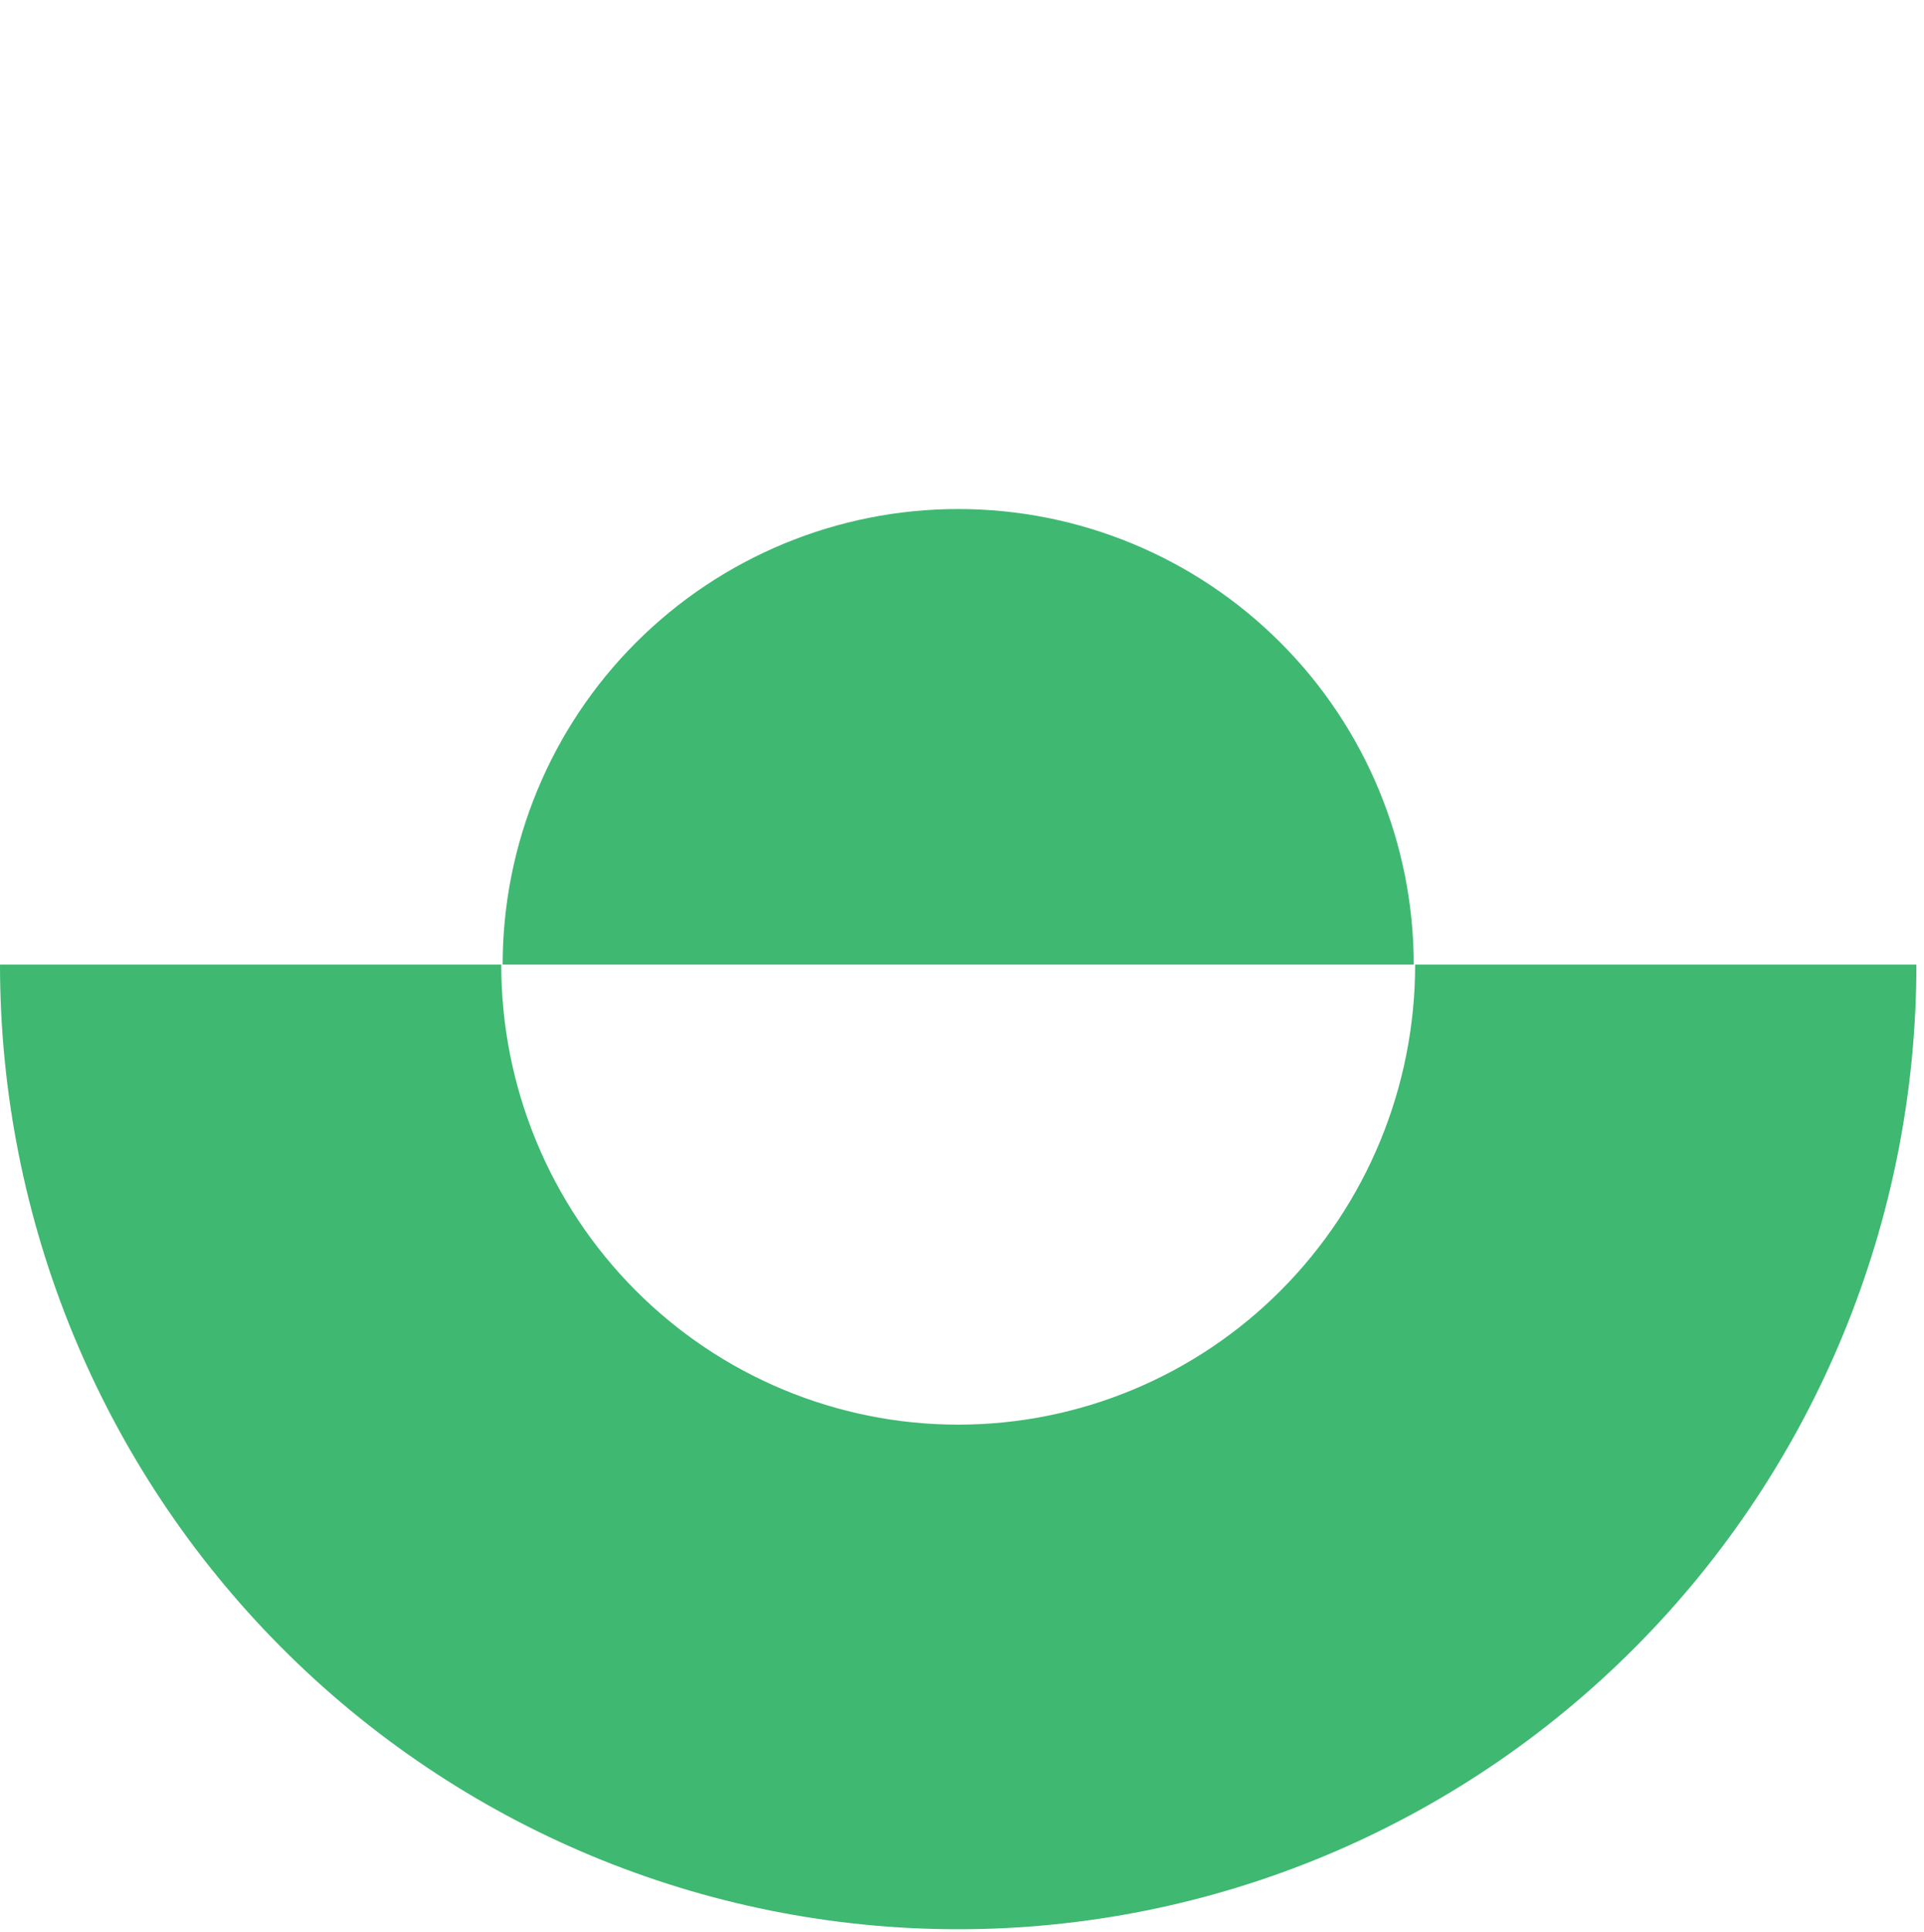
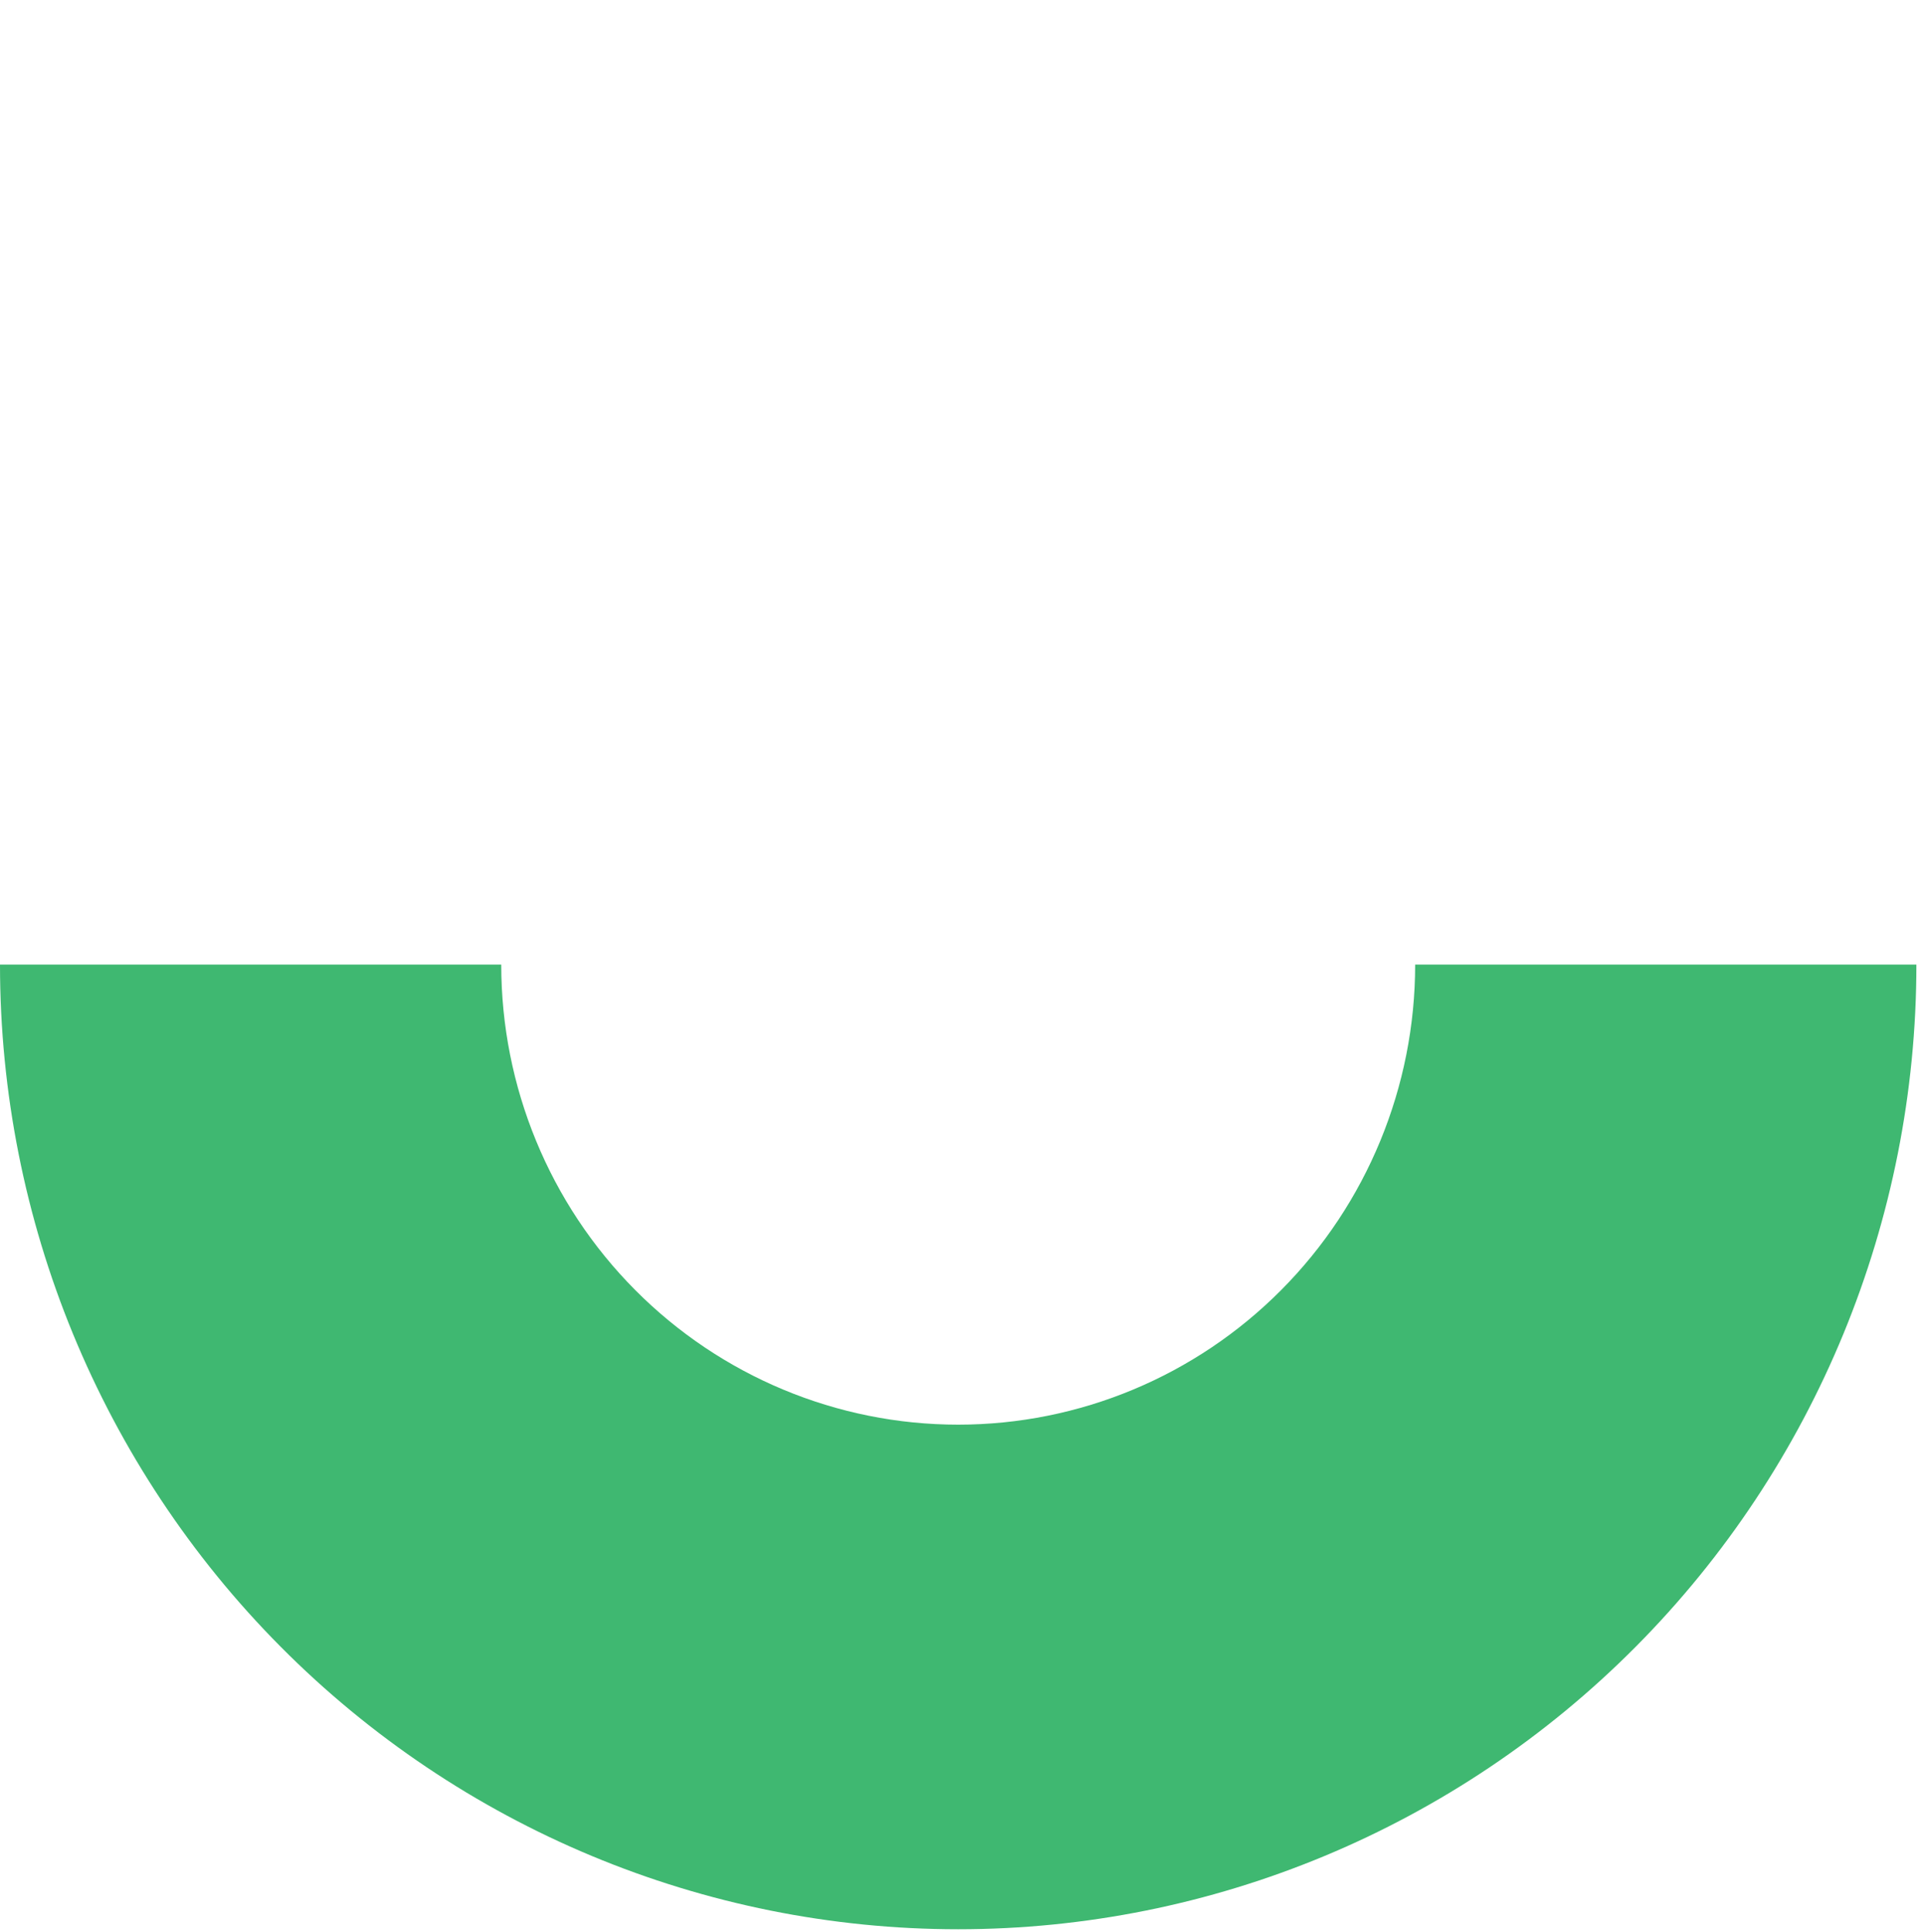
<svg xmlns="http://www.w3.org/2000/svg" width="252" height="253" viewBox="0 0 252 253" fill="none">
-   <path d="M185.166 126.325C185.166 110.501 178.88 95.325 167.691 84.135C156.502 72.946 141.326 66.66 125.502 66.66C109.678 66.66 94.502 72.946 83.312 84.135C72.123 95.325 65.837 110.501 65.837 126.325L125.502 126.325H185.166Z" fill="#3FB871" />
  <path d="M5.682e-05 126.325C5.38911e-05 159.828 13.223 191.959 36.759 215.65C60.295 239.34 92.217 252.649 125.502 252.649C158.787 252.649 190.709 239.34 214.245 215.65C237.781 191.959 251.003 159.828 251.003 126.325L185.353 126.325C185.353 142.302 179.047 157.626 167.823 168.923C156.598 180.221 141.375 186.568 125.502 186.568C109.628 186.568 94.405 180.221 83.181 168.923C71.957 157.626 65.651 142.302 65.651 126.325L5.682e-05 126.325Z" fill="#3FB871" />
</svg>